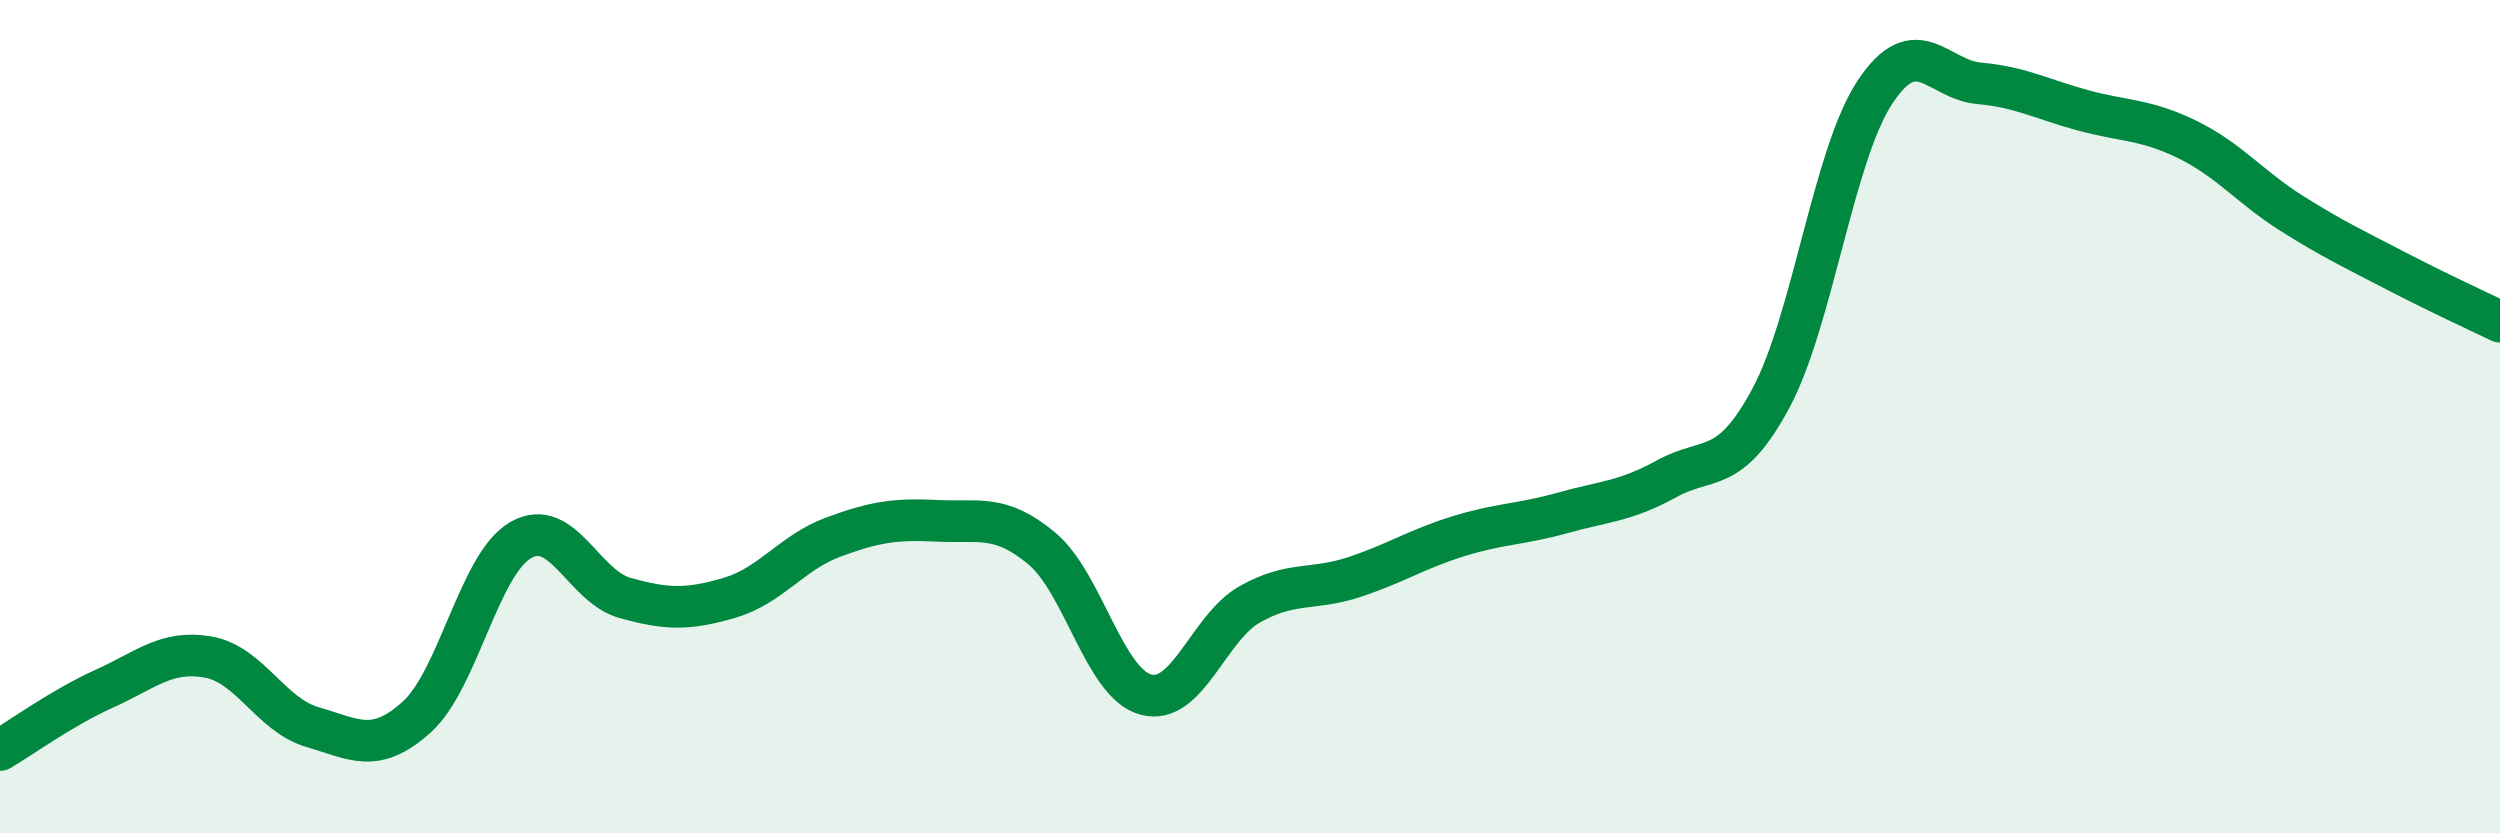
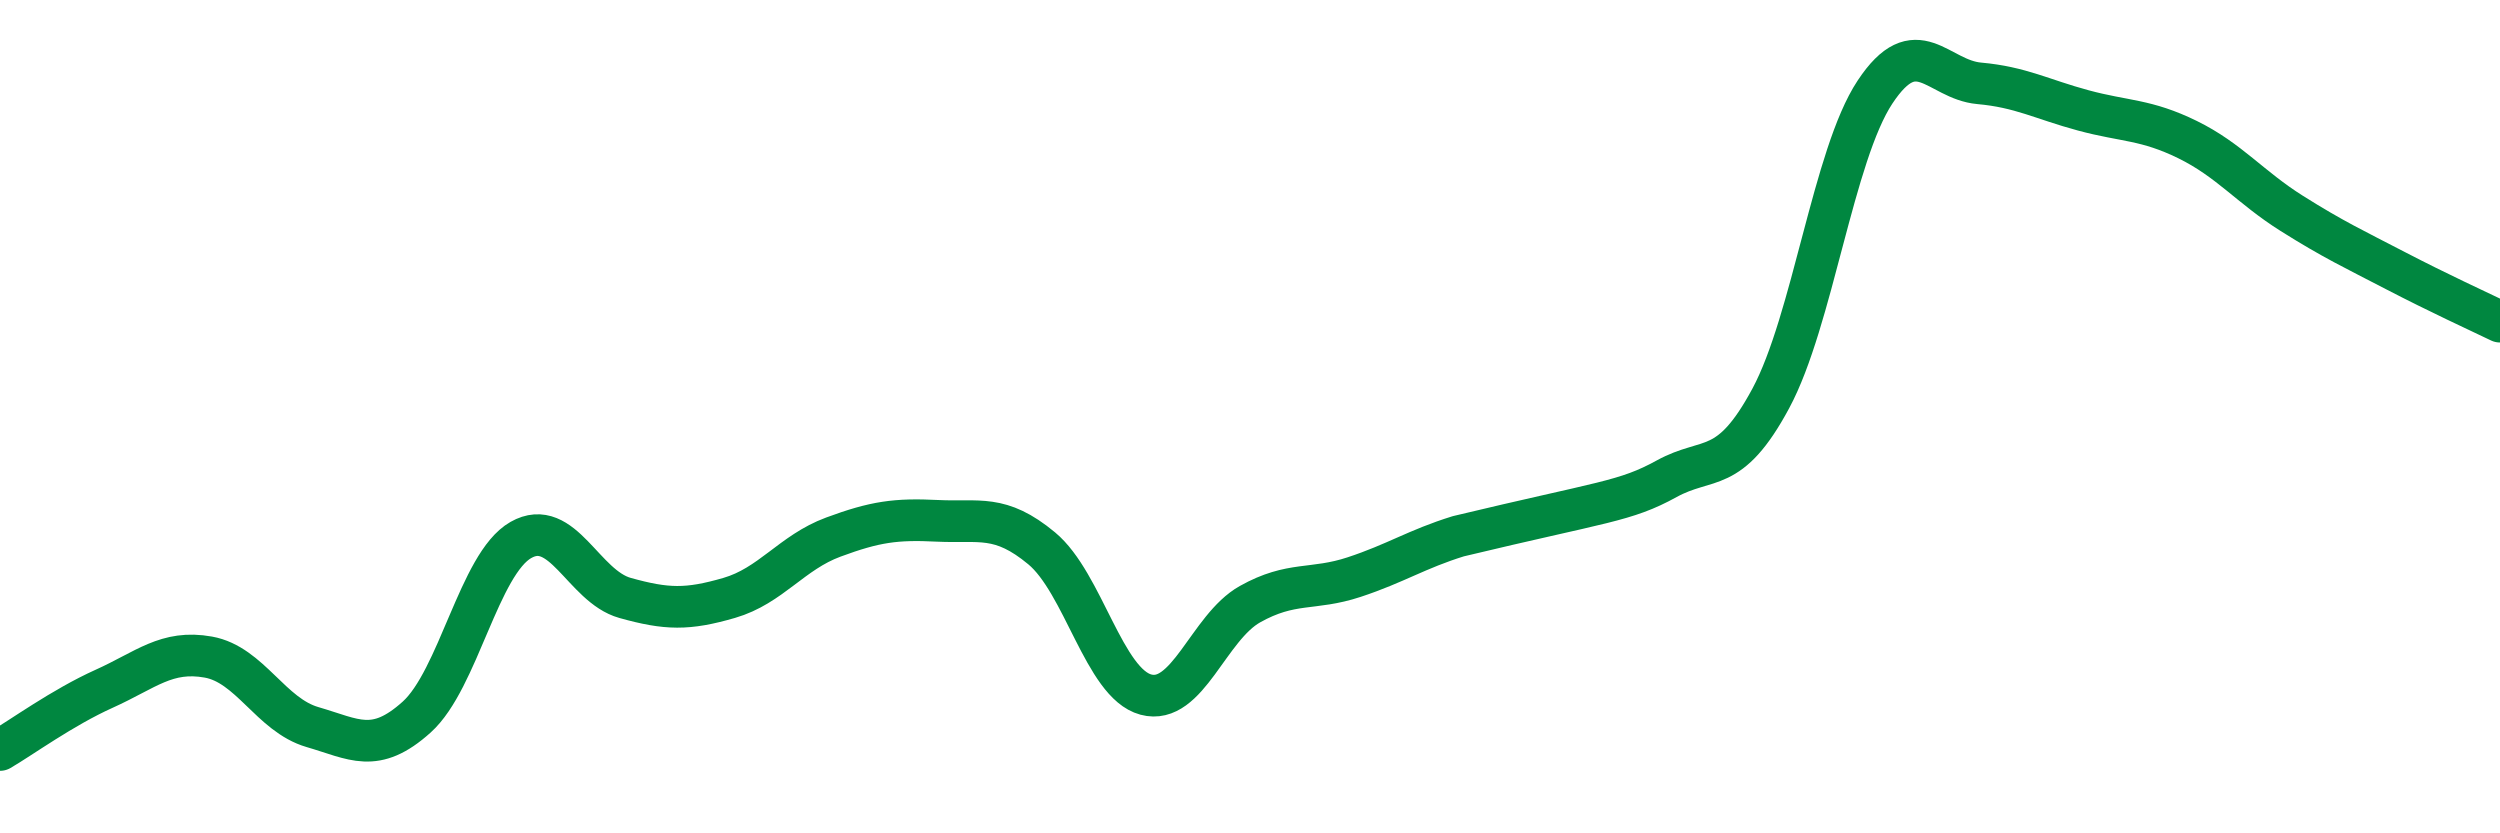
<svg xmlns="http://www.w3.org/2000/svg" width="60" height="20" viewBox="0 0 60 20">
-   <path d="M 0,18 C 0.5,17.71 1.5,16.98 2.5,16.53 C 3.5,16.08 4,15.59 5,15.77 C 6,15.95 6.5,17.16 7.5,17.45 C 8.5,17.74 9,18.11 10,17.21 C 11,16.31 11.5,13.53 12.5,12.96 C 13.5,12.39 14,14.07 15,14.35 C 16,14.63 16.5,14.64 17.5,14.35 C 18.5,14.06 19,13.26 20,12.89 C 21,12.52 21.5,12.45 22.5,12.5 C 23.5,12.55 24,12.33 25,13.16 C 26,13.99 26.5,16.4 27.5,16.67 C 28.5,16.94 29,15.06 30,14.5 C 31,13.94 31.5,14.18 32.5,13.85 C 33.5,13.52 34,13.18 35,12.87 C 36,12.56 36.5,12.59 37.5,12.31 C 38.5,12.03 39,12.04 40,11.49 C 41,10.94 41.5,11.42 42.5,9.56 C 43.5,7.7 44,3.72 45,2.21 C 46,0.7 46.5,1.91 47.5,2 C 48.5,2.09 49,2.38 50,2.65 C 51,2.92 51.5,2.86 52.5,3.35 C 53.5,3.84 54,4.49 55,5.12 C 56,5.75 56.5,5.98 57.5,6.5 C 58.5,7.02 59.5,7.48 60,7.72L60 20L0 20Z" fill="#008740" opacity="0.1" stroke-linecap="round" stroke-linejoin="round" />
-   <path d="M 0,18 C 0.5,17.71 1.5,16.98 2.5,16.53 C 3.5,16.08 4,15.59 5,15.77 C 6,15.95 6.5,17.16 7.5,17.45 C 8.5,17.74 9,18.11 10,17.21 C 11,16.31 11.5,13.53 12.5,12.96 C 13.5,12.39 14,14.07 15,14.35 C 16,14.63 16.5,14.64 17.5,14.35 C 18.5,14.06 19,13.26 20,12.89 C 21,12.52 21.5,12.45 22.5,12.5 C 23.5,12.55 24,12.33 25,13.16 C 26,13.99 26.5,16.4 27.5,16.67 C 28.5,16.94 29,15.06 30,14.5 C 31,13.94 31.5,14.18 32.5,13.85 C 33.5,13.52 34,13.18 35,12.87 C 36,12.56 36.5,12.59 37.5,12.31 C 38.5,12.03 39,12.04 40,11.49 C 41,10.94 41.5,11.42 42.5,9.56 C 43.5,7.7 44,3.72 45,2.21 C 46,0.7 46.5,1.91 47.5,2 C 48.5,2.09 49,2.38 50,2.65 C 51,2.92 51.5,2.86 52.5,3.35 C 53.5,3.84 54,4.49 55,5.12 C 56,5.75 56.5,5.98 57.5,6.5 C 58.5,7.02 59.5,7.48 60,7.72" stroke="#008740" stroke-width="1" fill="none" stroke-linecap="round" stroke-linejoin="round" />
+   <path d="M 0,18 C 0.5,17.71 1.5,16.98 2.5,16.53 C 3.5,16.08 4,15.59 5,15.77 C 6,15.95 6.5,17.16 7.5,17.45 C 8.5,17.74 9,18.11 10,17.21 C 11,16.31 11.5,13.53 12.5,12.96 C 13.5,12.39 14,14.07 15,14.35 C 16,14.63 16.5,14.64 17.5,14.35 C 18.5,14.06 19,13.26 20,12.89 C 21,12.52 21.5,12.45 22.5,12.5 C 23.5,12.55 24,12.33 25,13.16 C 26,13.99 26.5,16.4 27.5,16.67 C 28.5,16.94 29,15.06 30,14.5 C 31,13.94 31.5,14.18 32.5,13.85 C 33.5,13.52 34,13.18 35,12.87 C 38.5,12.03 39,12.04 40,11.49 C 41,10.94 41.5,11.42 42.5,9.56 C 43.5,7.7 44,3.72 45,2.21 C 46,0.7 46.5,1.91 47.5,2 C 48.5,2.09 49,2.38 50,2.65 C 51,2.92 51.5,2.86 52.5,3.35 C 53.5,3.84 54,4.49 55,5.12 C 56,5.75 56.5,5.98 57.5,6.5 C 58.5,7.02 59.5,7.48 60,7.72" stroke="#008740" stroke-width="1" fill="none" stroke-linecap="round" stroke-linejoin="round" />
</svg>